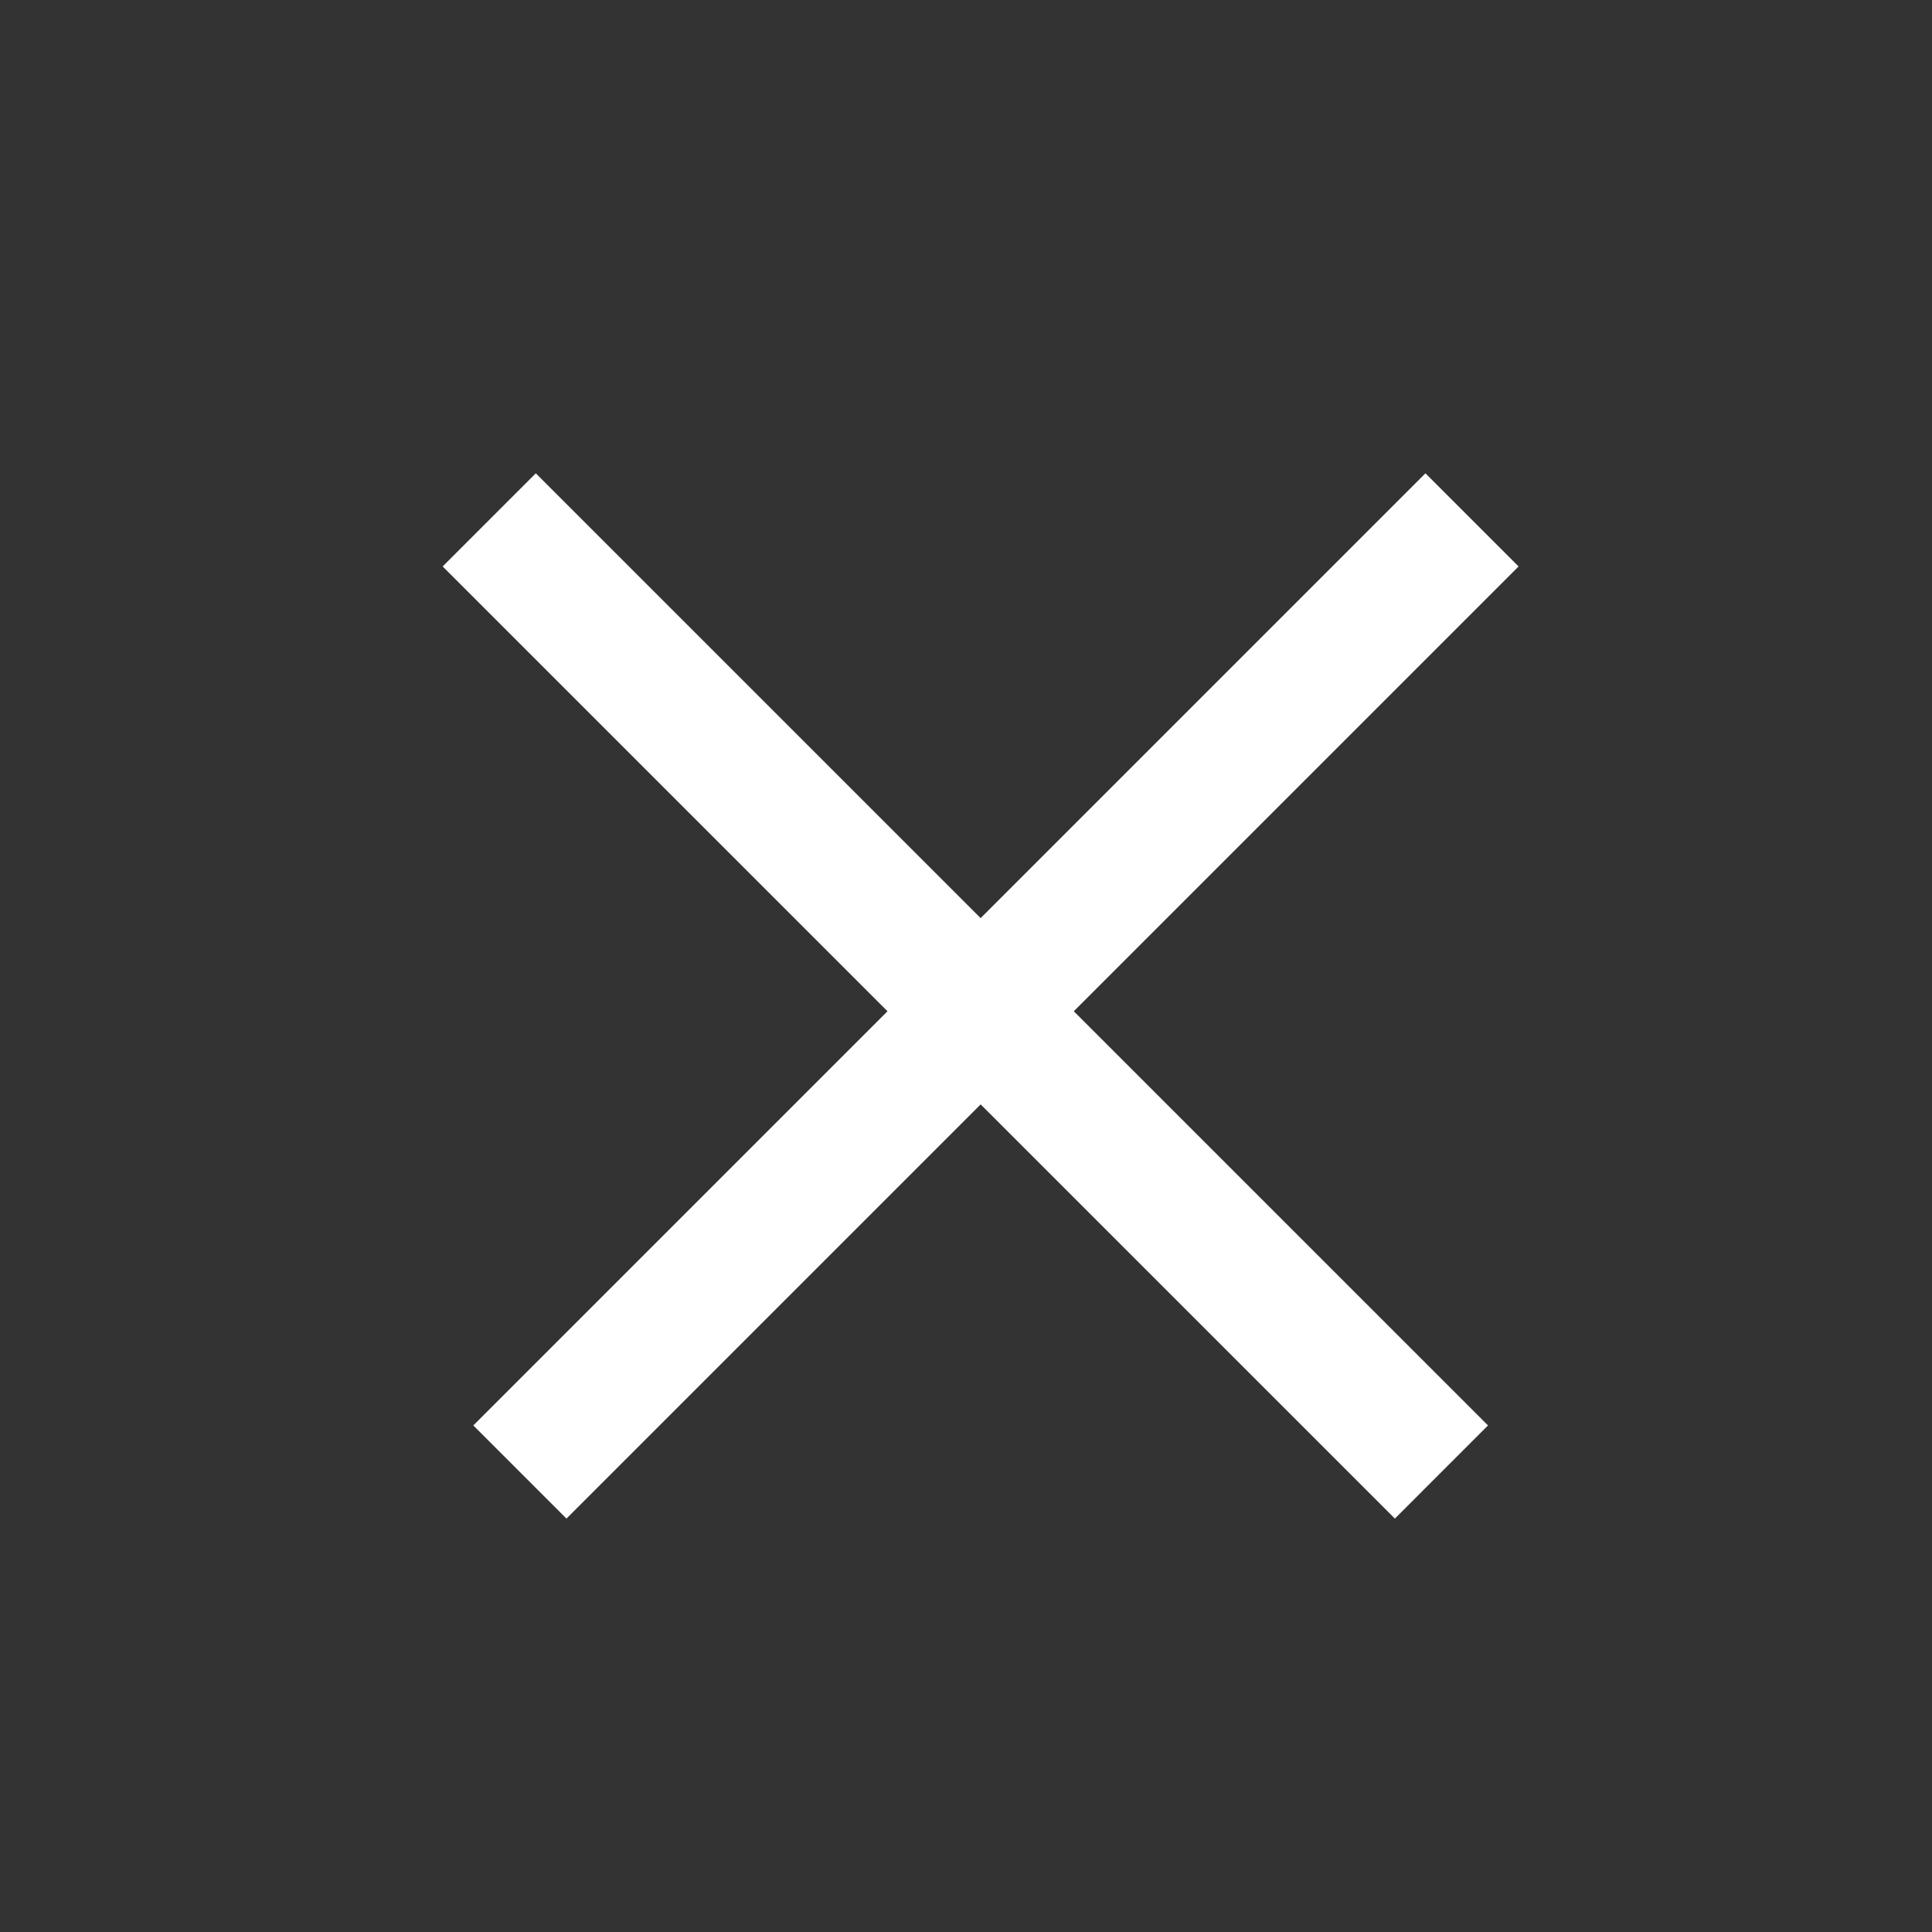
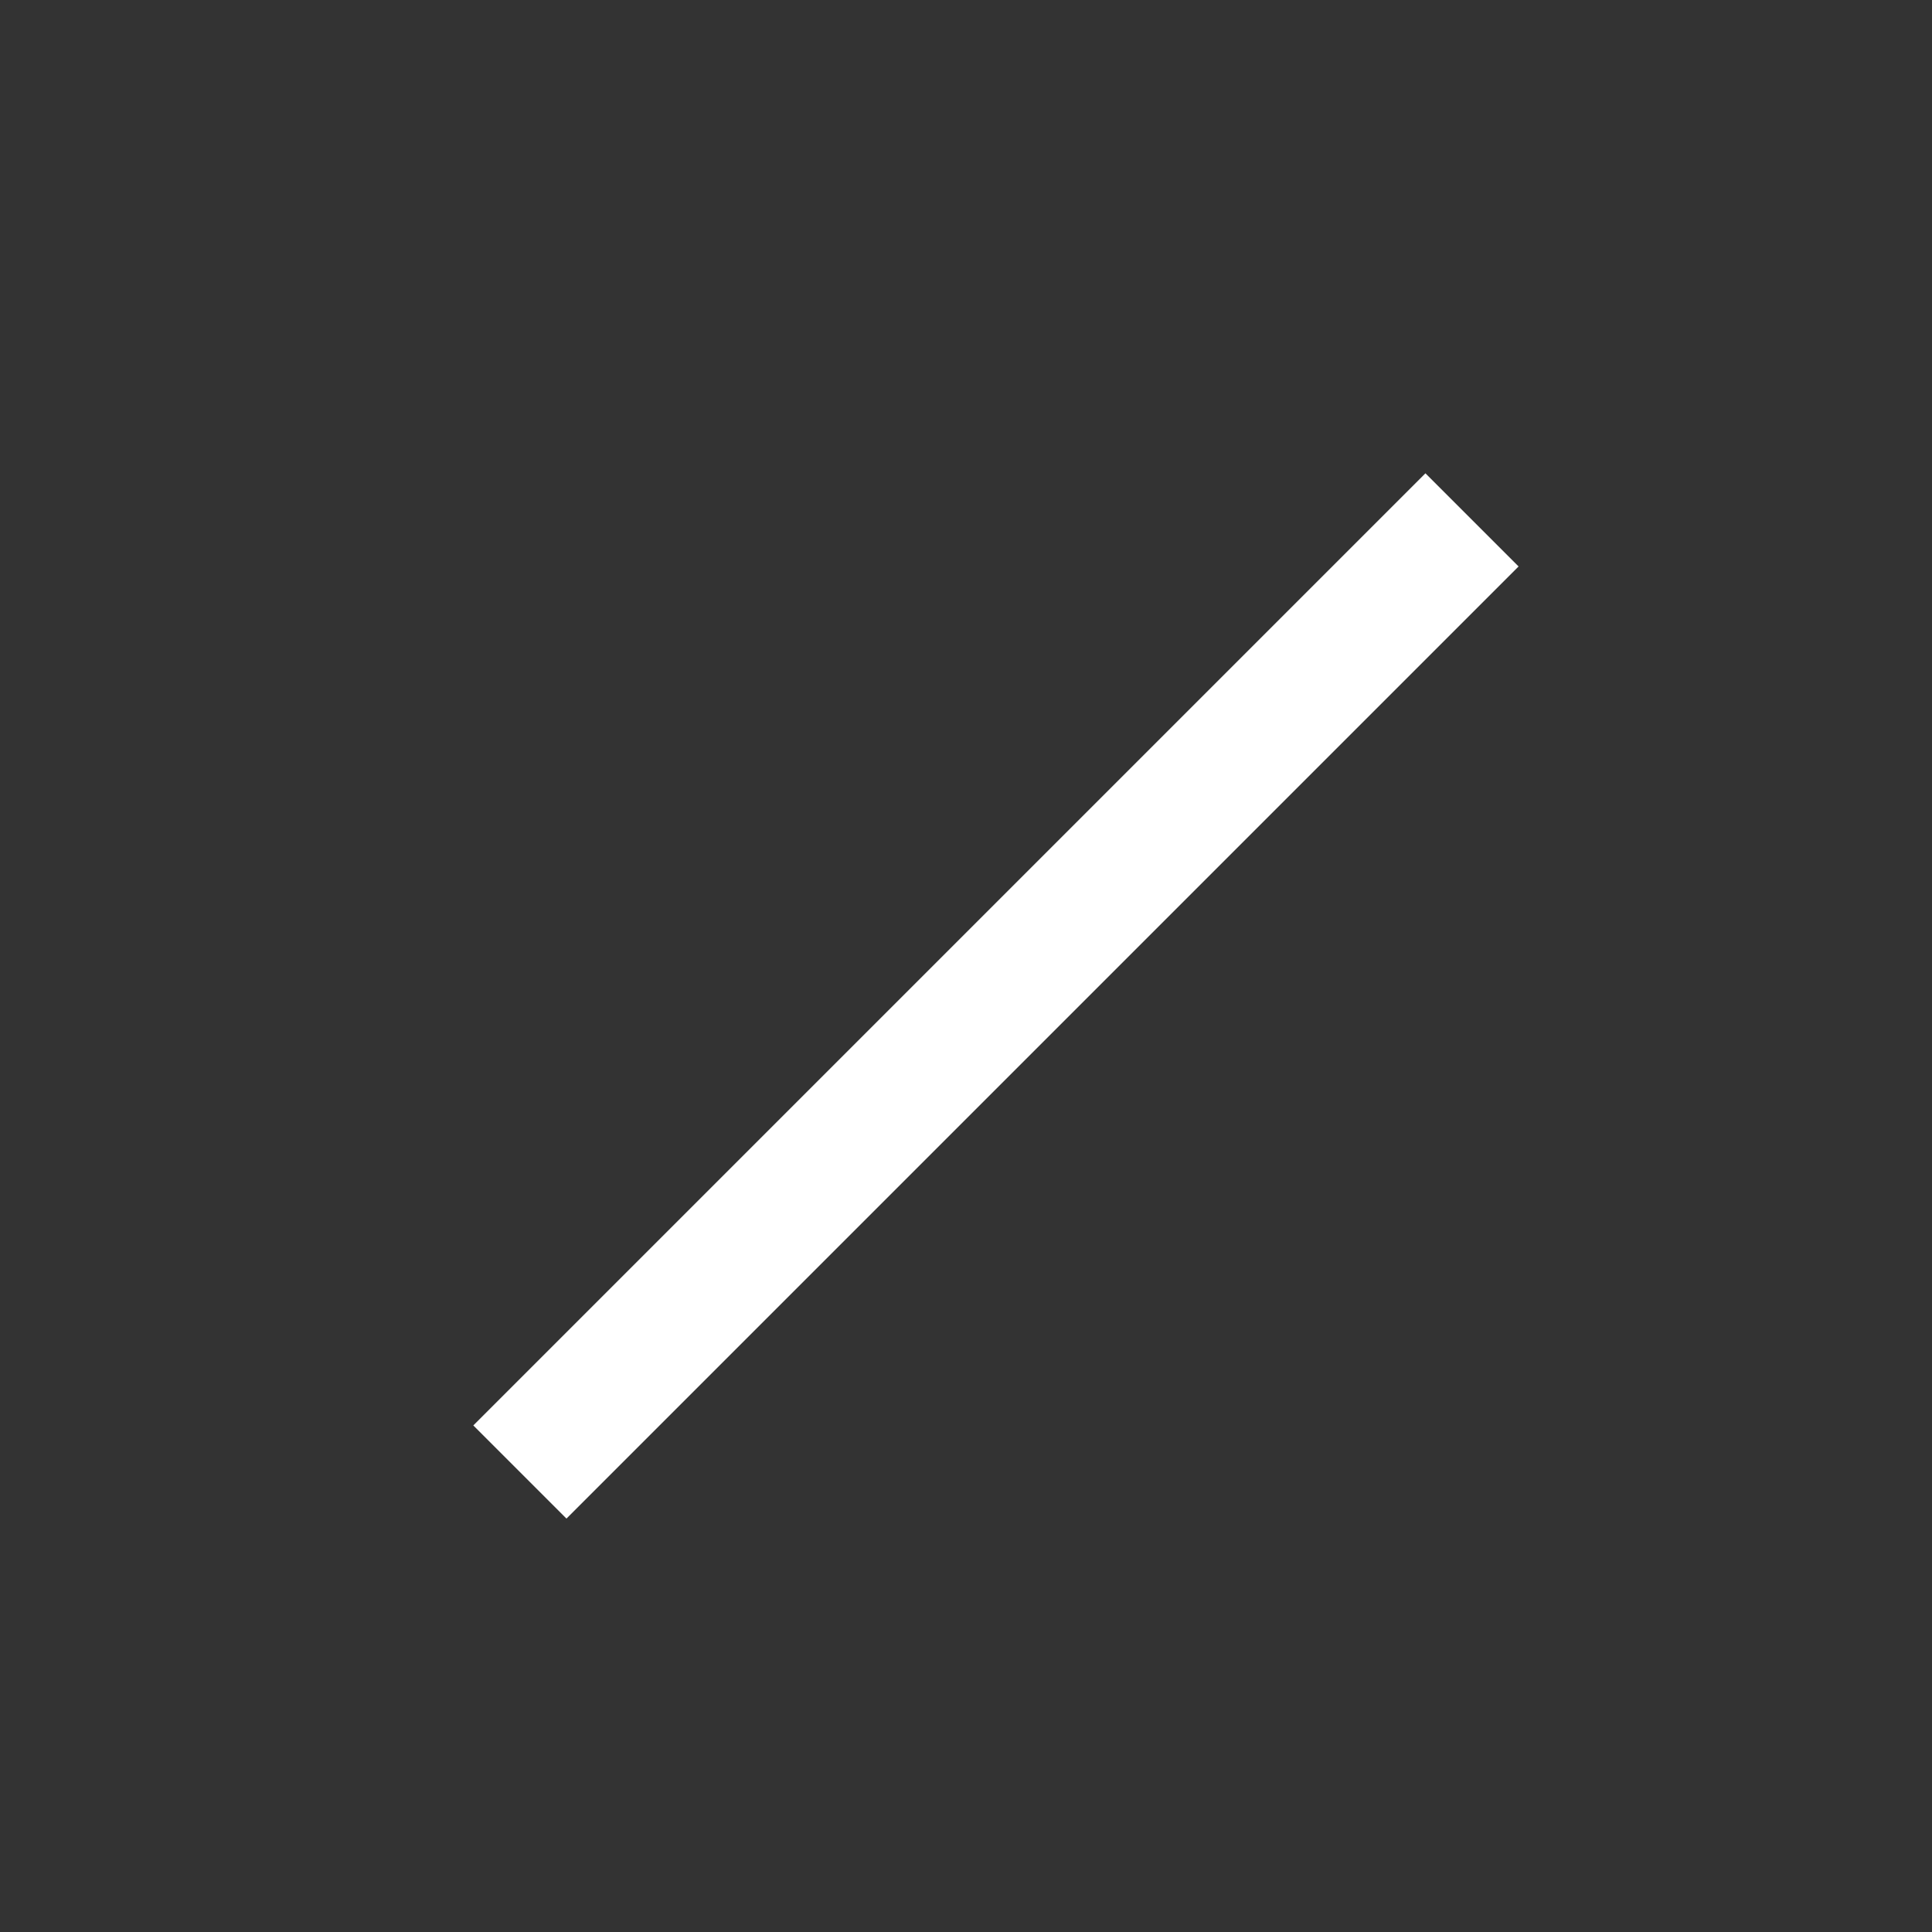
<svg xmlns="http://www.w3.org/2000/svg" width="22" height="22" viewBox="0 0 22 22">
  <rect x="0" y="0" width="22" height="22" fill="#333333" stroke="none" />
  <g fill-rule="nonzero" stroke="#FFF" stroke-width="1.5" fill="none">
-     <path d="M16.762 5.92 5.92 16.762M5.571 5.92l10.843 10.842" />
+     <path d="M16.762 5.92 5.92 16.762M5.571 5.92" />
  </g>
</svg>